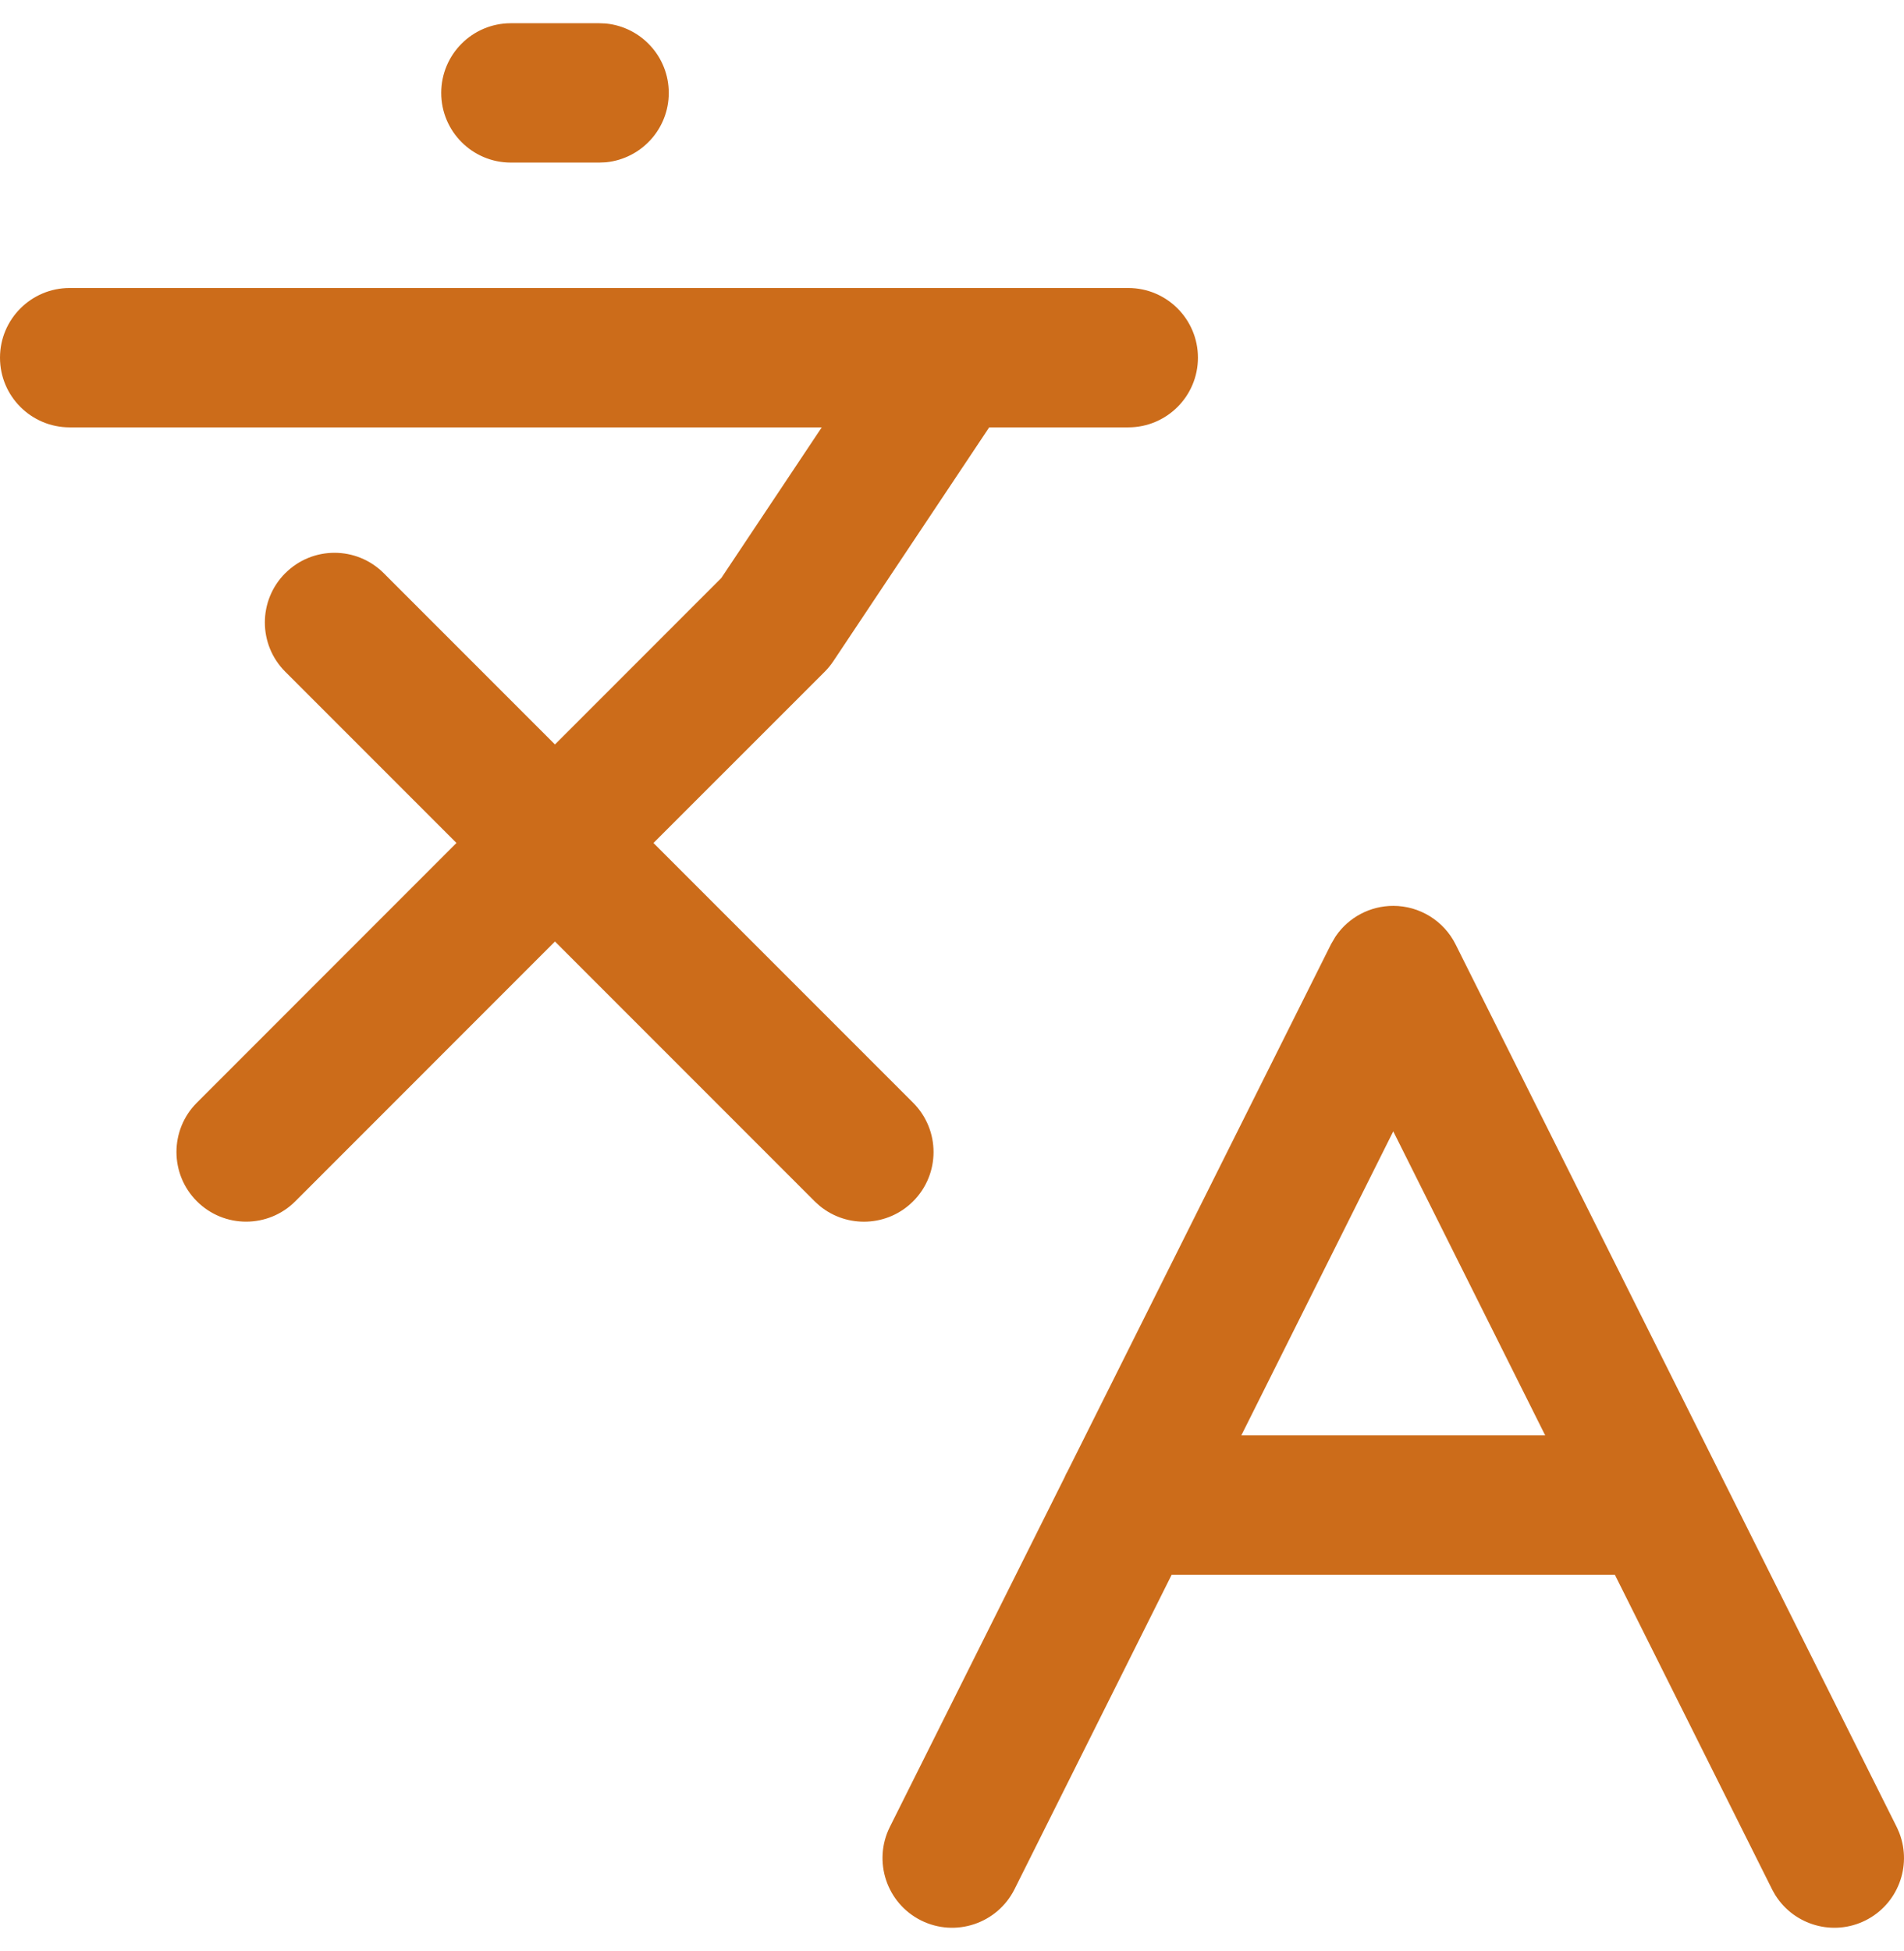
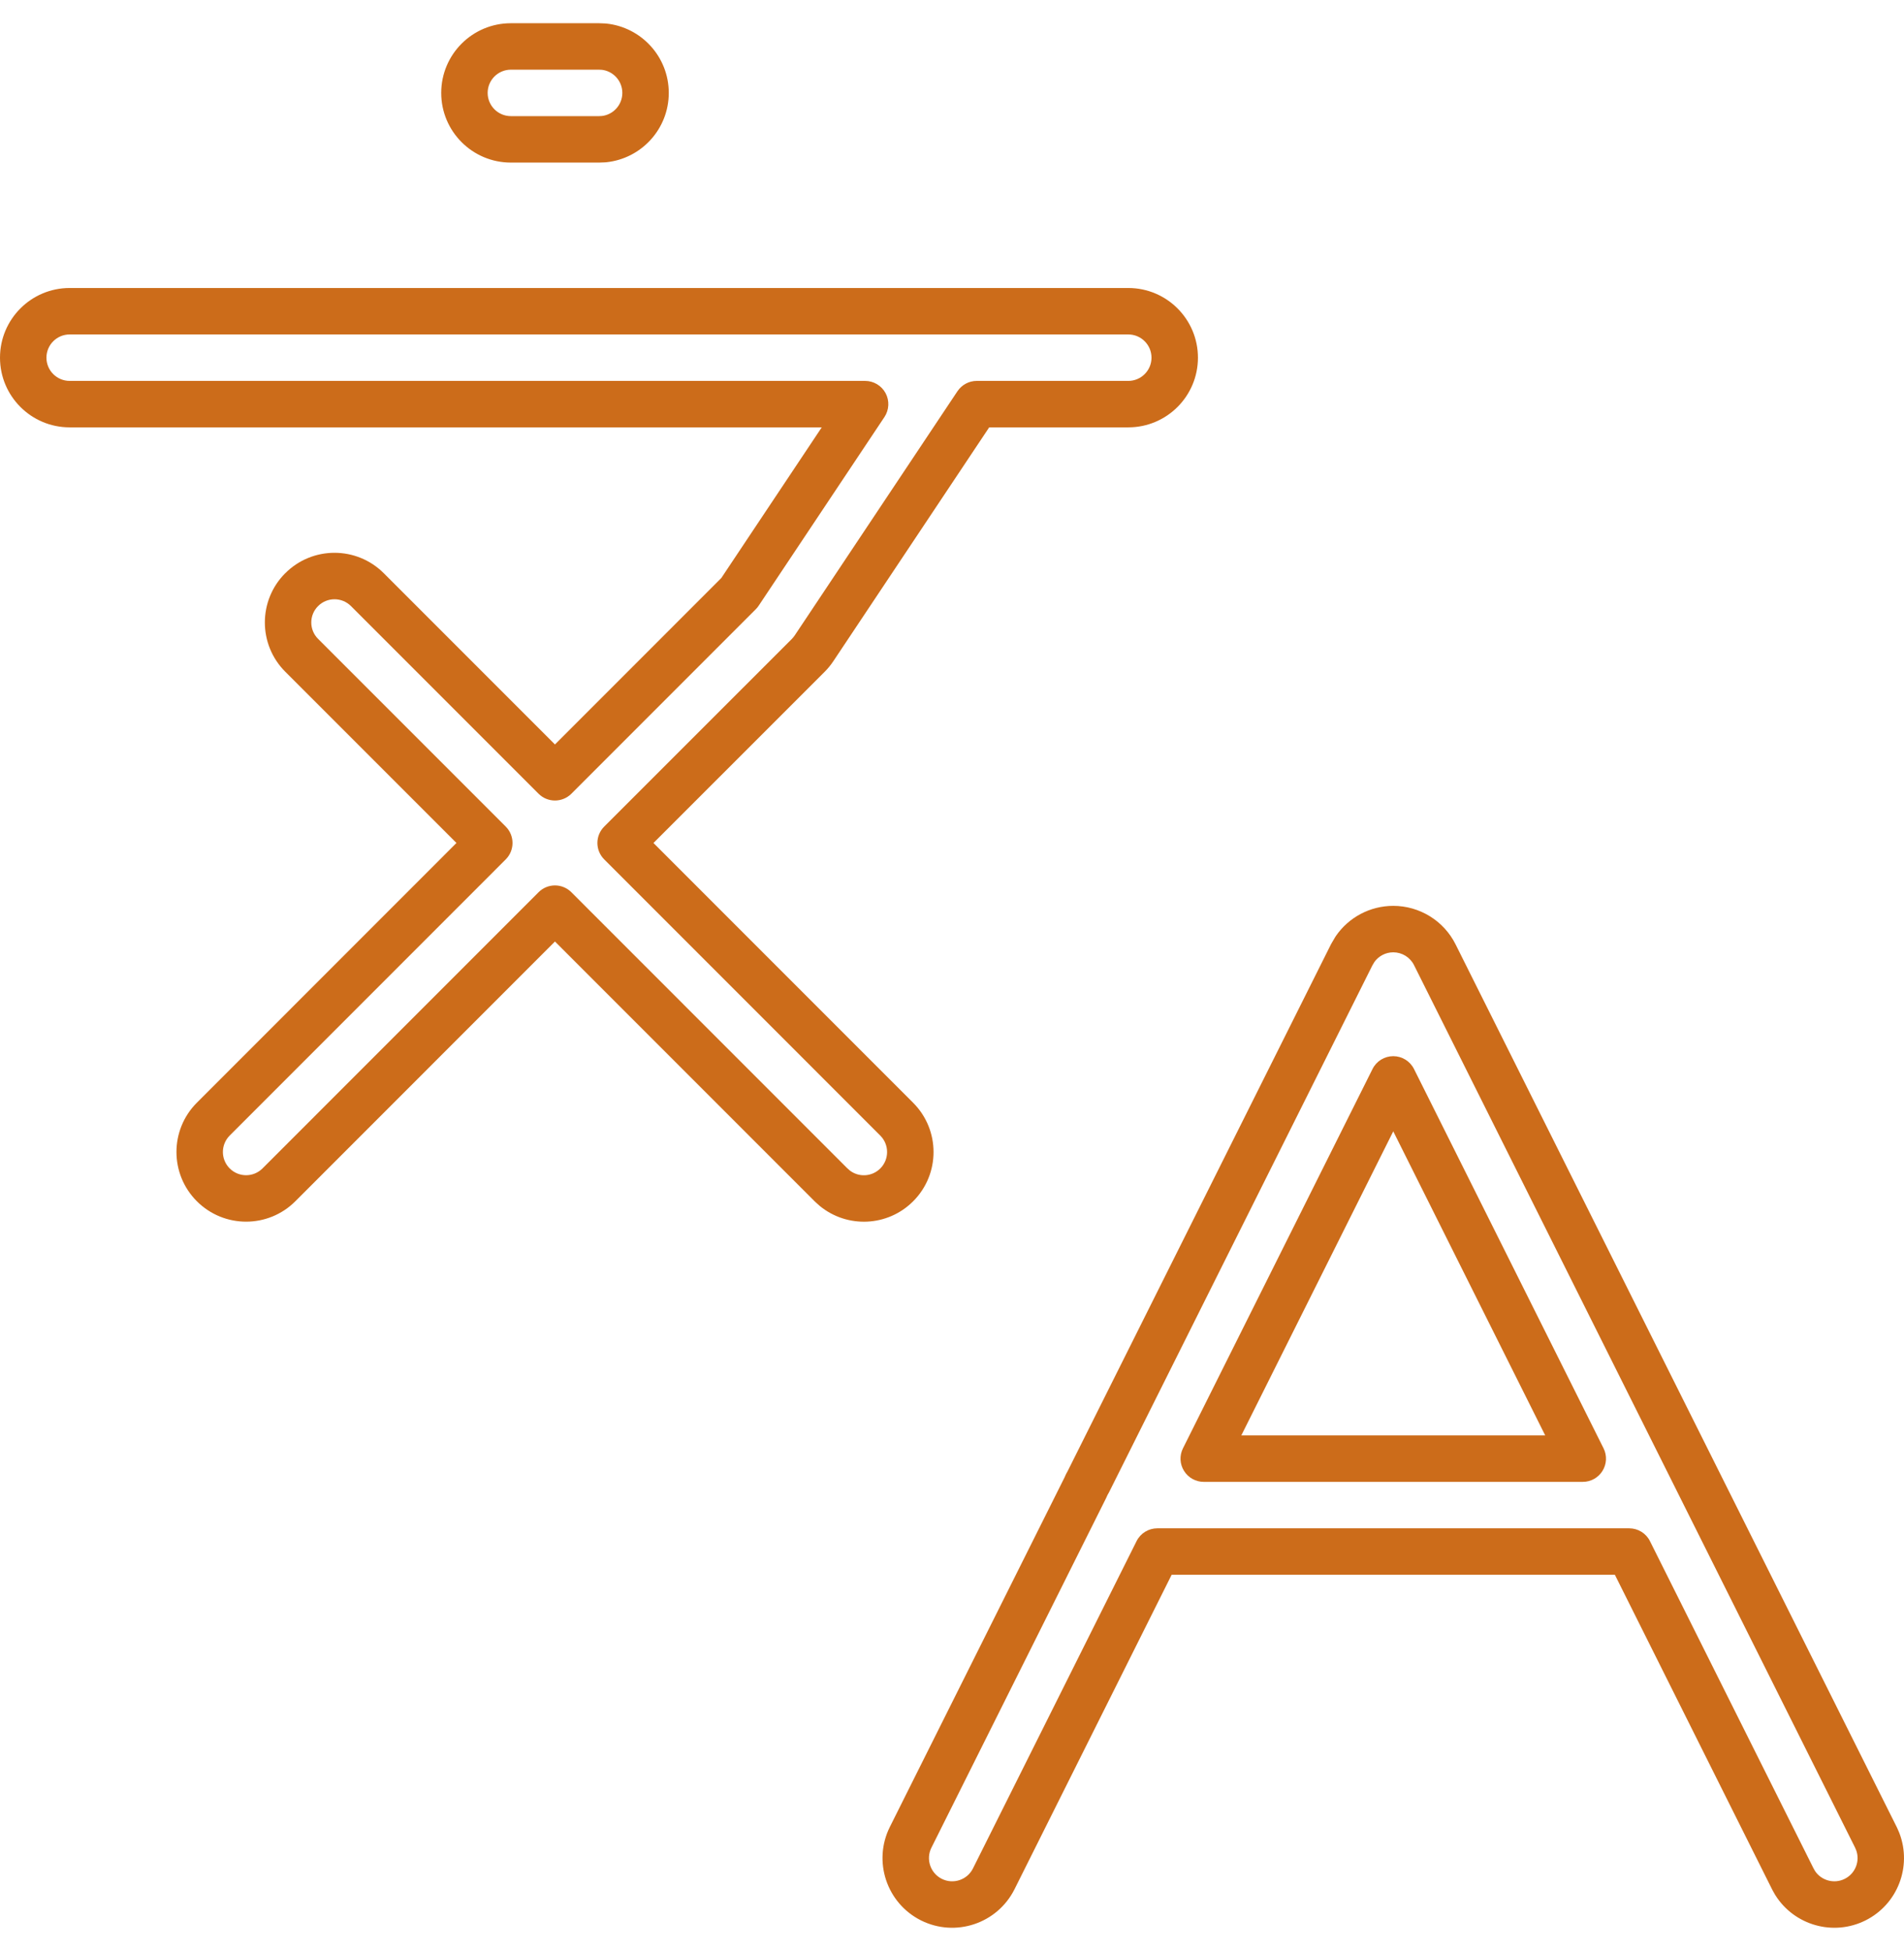
<svg xmlns="http://www.w3.org/2000/svg" width="41" height="42" viewBox="0 0 41 42" fill="none">
-   <path d="M30.002 20.001C30.381 20.001 30.727 20.215 30.896 20.554L40.395 39.553L40.435 39.647C40.615 40.12 40.41 40.663 39.947 40.895C39.484 41.126 38.927 40.964 38.655 40.536L38.605 40.447L35.083 33.401H24.921L21.398 40.447C21.151 40.941 20.55 41.141 20.057 40.895C19.563 40.648 19.363 40.047 19.609 39.553L23.372 32.025C23.391 31.979 23.413 31.935 23.439 31.893L29.107 20.554L29.179 20.433C29.364 20.165 29.671 20.001 30.002 20.001ZM25.921 31.401H34.083L30.002 23.237L25.921 31.401ZM24.296 6.7C24.848 6.7 25.296 7.148 25.296 7.7C25.296 8.252 24.848 8.7 24.296 8.7H21.033L17.53 13.955C17.494 14.01 17.452 14.061 17.405 14.107L13.364 18.148L19.31 24.094C19.7 24.484 19.7 25.117 19.31 25.508C18.943 25.874 18.364 25.896 17.972 25.576L17.895 25.508L11.95 19.561L6.007 25.507C5.616 25.897 4.983 25.897 4.593 25.507C4.202 25.116 4.202 24.483 4.593 24.093L10.536 18.148L6.496 14.107C6.106 13.717 6.106 13.084 6.496 12.693C6.887 12.303 7.52 12.303 7.91 12.693L11.95 16.733L15.92 12.764L18.629 8.7H1.5C0.948 8.7 0.5 8.252 0.5 7.7C0.5 7.148 0.948 6.7 1.5 6.7H24.296ZM13.004 1.005C13.508 1.056 13.901 1.482 13.901 2C13.901 2.518 13.508 2.944 13.004 2.995L12.901 3H11.001C10.449 3 10.001 2.552 10.001 2C10.001 1.448 10.449 1 11.001 1H12.901L13.004 1.005Z" fill="#CC6C1A" />
  <path d="M30.002 20.001L30.002 19.501H30.002V20.001ZM30.896 20.554L31.344 20.33L31.344 20.33L30.896 20.554ZM40.395 39.553L40.853 39.352C40.849 39.344 40.846 39.337 40.842 39.329L40.395 39.553ZM40.435 39.647L40.903 39.469C40.9 39.462 40.897 39.454 40.894 39.446L40.435 39.647ZM39.947 40.895L40.171 41.342L40.171 41.342L39.947 40.895ZM38.655 40.536L38.219 40.781C38.224 40.788 38.228 40.796 38.233 40.804L38.655 40.536ZM38.605 40.447L38.158 40.671C38.162 40.678 38.165 40.685 38.169 40.692L38.605 40.447ZM35.083 33.401L35.53 33.178C35.446 33.008 35.272 32.901 35.083 32.901V33.401ZM24.921 33.401V32.901C24.732 32.901 24.558 33.008 24.474 33.178L24.921 33.401ZM21.398 40.447L21.846 40.671L21.846 40.671L21.398 40.447ZM20.057 40.895L19.833 41.342L19.833 41.342L20.057 40.895ZM19.609 39.553L19.162 39.329L19.162 39.329L19.609 39.553ZM23.372 32.025L23.819 32.249C23.825 32.237 23.83 32.226 23.835 32.214L23.372 32.025ZM23.439 31.893L23.869 32.148C23.875 32.137 23.88 32.127 23.886 32.116L23.439 31.893ZM29.107 20.554L28.677 20.3C28.671 20.31 28.665 20.32 28.66 20.33L29.107 20.554ZM29.179 20.433L28.767 20.149C28.76 20.159 28.754 20.169 28.748 20.179L29.179 20.433ZM25.921 31.401L25.474 31.178C25.396 31.333 25.404 31.517 25.496 31.664C25.587 31.812 25.748 31.901 25.921 31.901V31.401ZM34.083 31.401V31.901C34.256 31.901 34.417 31.812 34.508 31.664C34.599 31.517 34.608 31.333 34.53 31.178L34.083 31.401ZM30.002 23.237L30.449 23.014C30.364 22.844 30.191 22.737 30.002 22.737C29.812 22.737 29.639 22.844 29.555 23.014L30.002 23.237ZM25.296 7.7H25.796V7.7L25.296 7.7ZM21.033 8.7V8.2C20.866 8.2 20.71 8.284 20.617 8.423L21.033 8.7ZM17.53 13.955L17.946 14.232L17.946 14.232L17.53 13.955ZM17.405 14.107L17.759 14.461L17.759 14.461L17.405 14.107ZM13.364 18.148L13.011 17.794C12.917 17.888 12.864 18.015 12.864 18.147C12.864 18.28 12.917 18.407 13.011 18.501L13.364 18.148ZM19.31 24.094L18.956 24.447L18.956 24.447L19.31 24.094ZM19.31 25.508L19.663 25.861L19.663 25.861L19.31 25.508ZM17.972 25.576L17.638 25.948C17.644 25.953 17.65 25.959 17.656 25.964L17.972 25.576ZM17.895 25.508L17.542 25.861C17.548 25.868 17.555 25.874 17.562 25.88L17.895 25.508ZM11.95 19.561L12.304 19.208C12.21 19.114 12.083 19.061 11.95 19.061C11.818 19.061 11.69 19.114 11.597 19.208L11.95 19.561ZM6.007 25.507L6.36 25.86L6.36 25.86L6.007 25.507ZM4.593 25.507L4.239 25.86L4.239 25.86L4.593 25.507ZM4.593 24.093L4.946 24.446L4.946 24.446L4.593 24.093ZM10.536 18.148L10.89 18.501C11.085 18.306 11.085 17.989 10.89 17.794L10.536 18.148ZM6.496 14.107L6.143 14.461L6.143 14.461L6.496 14.107ZM6.496 12.693L6.143 12.34L6.142 12.34L6.496 12.693ZM7.91 12.693L8.264 12.34L8.264 12.34L7.91 12.693ZM11.95 16.733L11.597 17.087C11.792 17.282 12.108 17.282 12.304 17.087L11.95 16.733ZM15.92 12.764L16.273 13.117C16.297 13.094 16.318 13.068 16.336 13.041L15.92 12.764ZM18.629 8.7L19.045 8.978C19.147 8.824 19.157 8.627 19.07 8.464C18.983 8.302 18.813 8.2 18.629 8.2V8.7ZM1.5 8.7L1.5 9.2H1.5V8.7ZM0.5 7.7L0 7.7V7.7H0.5ZM1.5 6.7V6.2H1.5L1.5 6.7ZM13.004 1.005L13.055 0.507C13.046 0.507 13.037 0.506 13.028 0.505L13.004 1.005ZM13.901 2H14.401V2L13.901 2ZM13.004 2.995L13.028 3.495C13.037 3.494 13.046 3.493 13.055 3.493L13.004 2.995ZM12.901 3V3.5C12.909 3.5 12.917 3.5 12.925 3.499L12.901 3ZM10.001 2L9.501 2V2H10.001ZM12.901 1L12.925 0.501C12.917 0.5 12.909 0.5 12.901 0.5V1ZM30.002 20.001L30.002 20.501C30.191 20.501 30.365 20.608 30.449 20.777L30.896 20.554L31.344 20.33C31.09 19.822 30.57 19.501 30.002 19.501L30.002 20.001ZM30.896 20.554L30.449 20.777L39.947 39.776L40.395 39.553L40.842 39.329L31.344 20.33L30.896 20.554ZM40.395 39.553L39.937 39.753L39.977 39.847L40.435 39.647L40.894 39.446L40.853 39.352L40.395 39.553ZM40.435 39.647L39.968 39.824C40.058 40.06 39.955 40.332 39.724 40.447L39.947 40.895L40.171 41.342C40.866 40.994 41.172 40.18 40.903 39.469L40.435 39.647ZM39.947 40.895L39.724 40.447C39.492 40.563 39.213 40.482 39.078 40.269L38.655 40.536L38.233 40.804C38.64 41.446 39.476 41.689 40.171 41.342L39.947 40.895ZM38.655 40.536L39.091 40.292L39.042 40.203L38.605 40.447L38.169 40.692L38.219 40.781L38.655 40.536ZM38.605 40.447L39.053 40.224L35.53 33.178L35.083 33.401L34.636 33.625L38.158 40.671L38.605 40.447ZM35.083 33.401V32.901H24.921V33.401V33.901H35.083V33.401ZM24.921 33.401L24.474 33.178L20.951 40.224L21.398 40.447L21.846 40.671L25.368 33.625L24.921 33.401ZM21.398 40.447L20.951 40.224C20.828 40.47 20.527 40.571 20.28 40.447L20.057 40.895L19.833 41.342C20.574 41.712 21.475 41.411 21.846 40.671L21.398 40.447ZM20.057 40.895L20.28 40.447C20.034 40.324 19.933 40.023 20.057 39.776L19.609 39.553L19.162 39.329C18.792 40.07 19.092 40.971 19.833 41.342L20.057 40.895ZM19.609 39.553L20.057 39.776L23.819 32.249L23.372 32.025L22.925 31.802L19.162 39.329L19.609 39.553ZM23.372 32.025L23.835 32.214C23.843 32.193 23.854 32.172 23.869 32.148L23.439 31.893L23.008 31.638C22.972 31.699 22.938 31.765 22.909 31.837L23.372 32.025ZM23.439 31.893L23.886 32.116L29.555 20.777L29.107 20.554L28.66 20.33L22.991 31.669L23.439 31.893ZM29.107 20.554L29.538 20.807L29.61 20.686L29.179 20.433L28.748 20.179L28.677 20.3L29.107 20.554ZM29.179 20.433L29.59 20.717C29.683 20.583 29.836 20.501 30.002 20.501V20.001V19.501C29.505 19.501 29.045 19.746 28.767 20.149L29.179 20.433ZM25.921 31.401V31.901H34.083V31.401V30.901H25.921V31.401ZM34.083 31.401L34.53 31.178L30.449 23.014L30.002 23.237L29.555 23.461L33.636 31.625L34.083 31.401ZM30.002 23.237L29.555 23.014L25.474 31.178L25.921 31.401L26.368 31.625L30.449 23.461L30.002 23.237ZM24.296 6.7V7.2C24.572 7.2 24.796 7.424 24.796 7.7L25.296 7.7L25.796 7.7C25.796 6.872 25.124 6.2 24.296 6.2V6.7ZM25.296 7.7H24.796C24.796 7.976 24.572 8.2 24.296 8.2V8.7V9.2C25.124 9.2 25.796 8.529 25.796 7.7H25.296ZM24.296 8.7V8.2H21.033V8.7V9.2H24.296V8.7ZM21.033 8.7L20.617 8.423L17.114 13.678L17.53 13.955L17.946 14.232L21.449 8.978L21.033 8.7ZM17.53 13.955L17.114 13.678C17.096 13.704 17.075 13.73 17.052 13.754L17.405 14.107L17.759 14.461C17.828 14.392 17.891 14.315 17.946 14.232L17.53 13.955ZM17.405 14.107L17.052 13.754L13.011 17.794L13.364 18.148L13.718 18.501L17.759 14.461L17.405 14.107ZM13.364 18.148L13.011 18.501L18.956 24.447L19.31 24.094L19.663 23.74L13.718 17.794L13.364 18.148ZM19.31 24.094L18.956 24.447C19.151 24.642 19.151 24.959 18.956 25.154L19.31 25.508L19.663 25.861C20.249 25.276 20.249 24.326 19.663 23.74L19.31 24.094ZM19.31 25.508L18.956 25.154C18.773 25.337 18.484 25.349 18.288 25.189L17.972 25.576L17.656 25.964C18.245 26.444 19.114 26.411 19.663 25.861L19.31 25.508ZM17.972 25.576L18.306 25.204L18.23 25.136L17.895 25.508L17.562 25.88L17.638 25.948L17.972 25.576ZM17.895 25.508L18.249 25.154L12.304 19.208L11.95 19.561L11.597 19.915L17.542 25.861L17.895 25.508ZM11.95 19.561L11.597 19.208L5.653 25.153L6.007 25.507L6.36 25.86L12.304 19.915L11.95 19.561ZM6.007 25.507L5.653 25.153C5.458 25.348 5.142 25.349 4.946 25.153L4.593 25.507L4.239 25.86C4.825 26.446 5.775 26.446 6.36 25.86L6.007 25.507ZM4.593 25.507L4.946 25.153C4.751 24.958 4.751 24.642 4.946 24.446L4.593 24.093L4.239 23.739C3.653 24.325 3.654 25.275 4.239 25.86L4.593 25.507ZM4.593 24.093L4.946 24.446L10.89 18.501L10.536 18.148L10.182 17.794L4.239 23.739L4.593 24.093ZM10.536 18.148L10.89 17.794L6.85 13.754L6.496 14.107L6.143 14.461L10.183 18.501L10.536 18.148ZM6.496 14.107L6.85 13.754C6.654 13.559 6.654 13.242 6.85 13.047L6.496 12.693L6.142 12.34C5.557 12.926 5.557 13.875 6.143 14.461L6.496 14.107ZM6.496 12.693L6.85 13.047C7.045 12.852 7.361 12.852 7.557 13.047L7.91 12.693L8.264 12.34C7.678 11.754 6.728 11.754 6.143 12.34L6.496 12.693ZM7.91 12.693L7.557 13.047L11.597 17.087L11.95 16.733L12.304 16.38L8.264 12.34L7.91 12.693ZM11.95 16.733L12.304 17.087L16.273 13.117L15.92 12.764L15.566 12.41L11.597 16.38L11.95 16.733ZM15.92 12.764L16.336 13.041L19.045 8.978L18.629 8.7L18.213 8.423L15.504 12.486L15.92 12.764ZM18.629 8.7V8.2H1.5V8.7V9.2H18.629V8.7ZM1.5 8.7L1.5 8.2C1.224 8.2 1 7.976 1 7.7H0.5H0C0 8.529 0.672 9.2 1.5 9.2L1.5 8.7ZM0.5 7.7L1 7.7C1 7.424 1.224 7.2 1.5 7.2L1.5 6.7L1.5 6.2C0.672 6.2 0 6.872 0 7.7L0.5 7.7ZM1.5 6.7V7.2H24.296V6.7V6.2H1.5V6.7ZM13.004 1.005L12.953 1.502C13.204 1.528 13.401 1.741 13.401 2L13.901 2L14.401 2C14.401 1.223 13.811 0.585 13.055 0.507L13.004 1.005ZM13.901 2H13.401C13.401 2.259 13.205 2.472 12.953 2.498L13.004 2.995L13.055 3.493C13.811 3.415 14.401 2.777 14.401 2H13.901ZM13.004 2.995L12.98 2.496L12.878 2.501L12.901 3L12.925 3.499L13.028 3.495L13.004 2.995ZM12.901 3V2.5H11.001V3V3.5H12.901V3ZM11.001 3V2.5C10.725 2.5 10.501 2.276 10.501 2H10.001H9.501C9.501 2.828 10.172 3.5 11.001 3.5V3ZM10.001 2L10.501 2C10.501 1.724 10.725 1.5 11.001 1.5V1V0.5C10.172 0.5 9.501 1.172 9.501 2L10.001 2ZM11.001 1V1.5H12.901V1V0.5H11.001V1ZM12.901 1L12.878 1.499L12.98 1.504L13.004 1.005L13.028 0.505L12.925 0.501L12.901 1Z" fill="#CC6C1A" />
</svg>